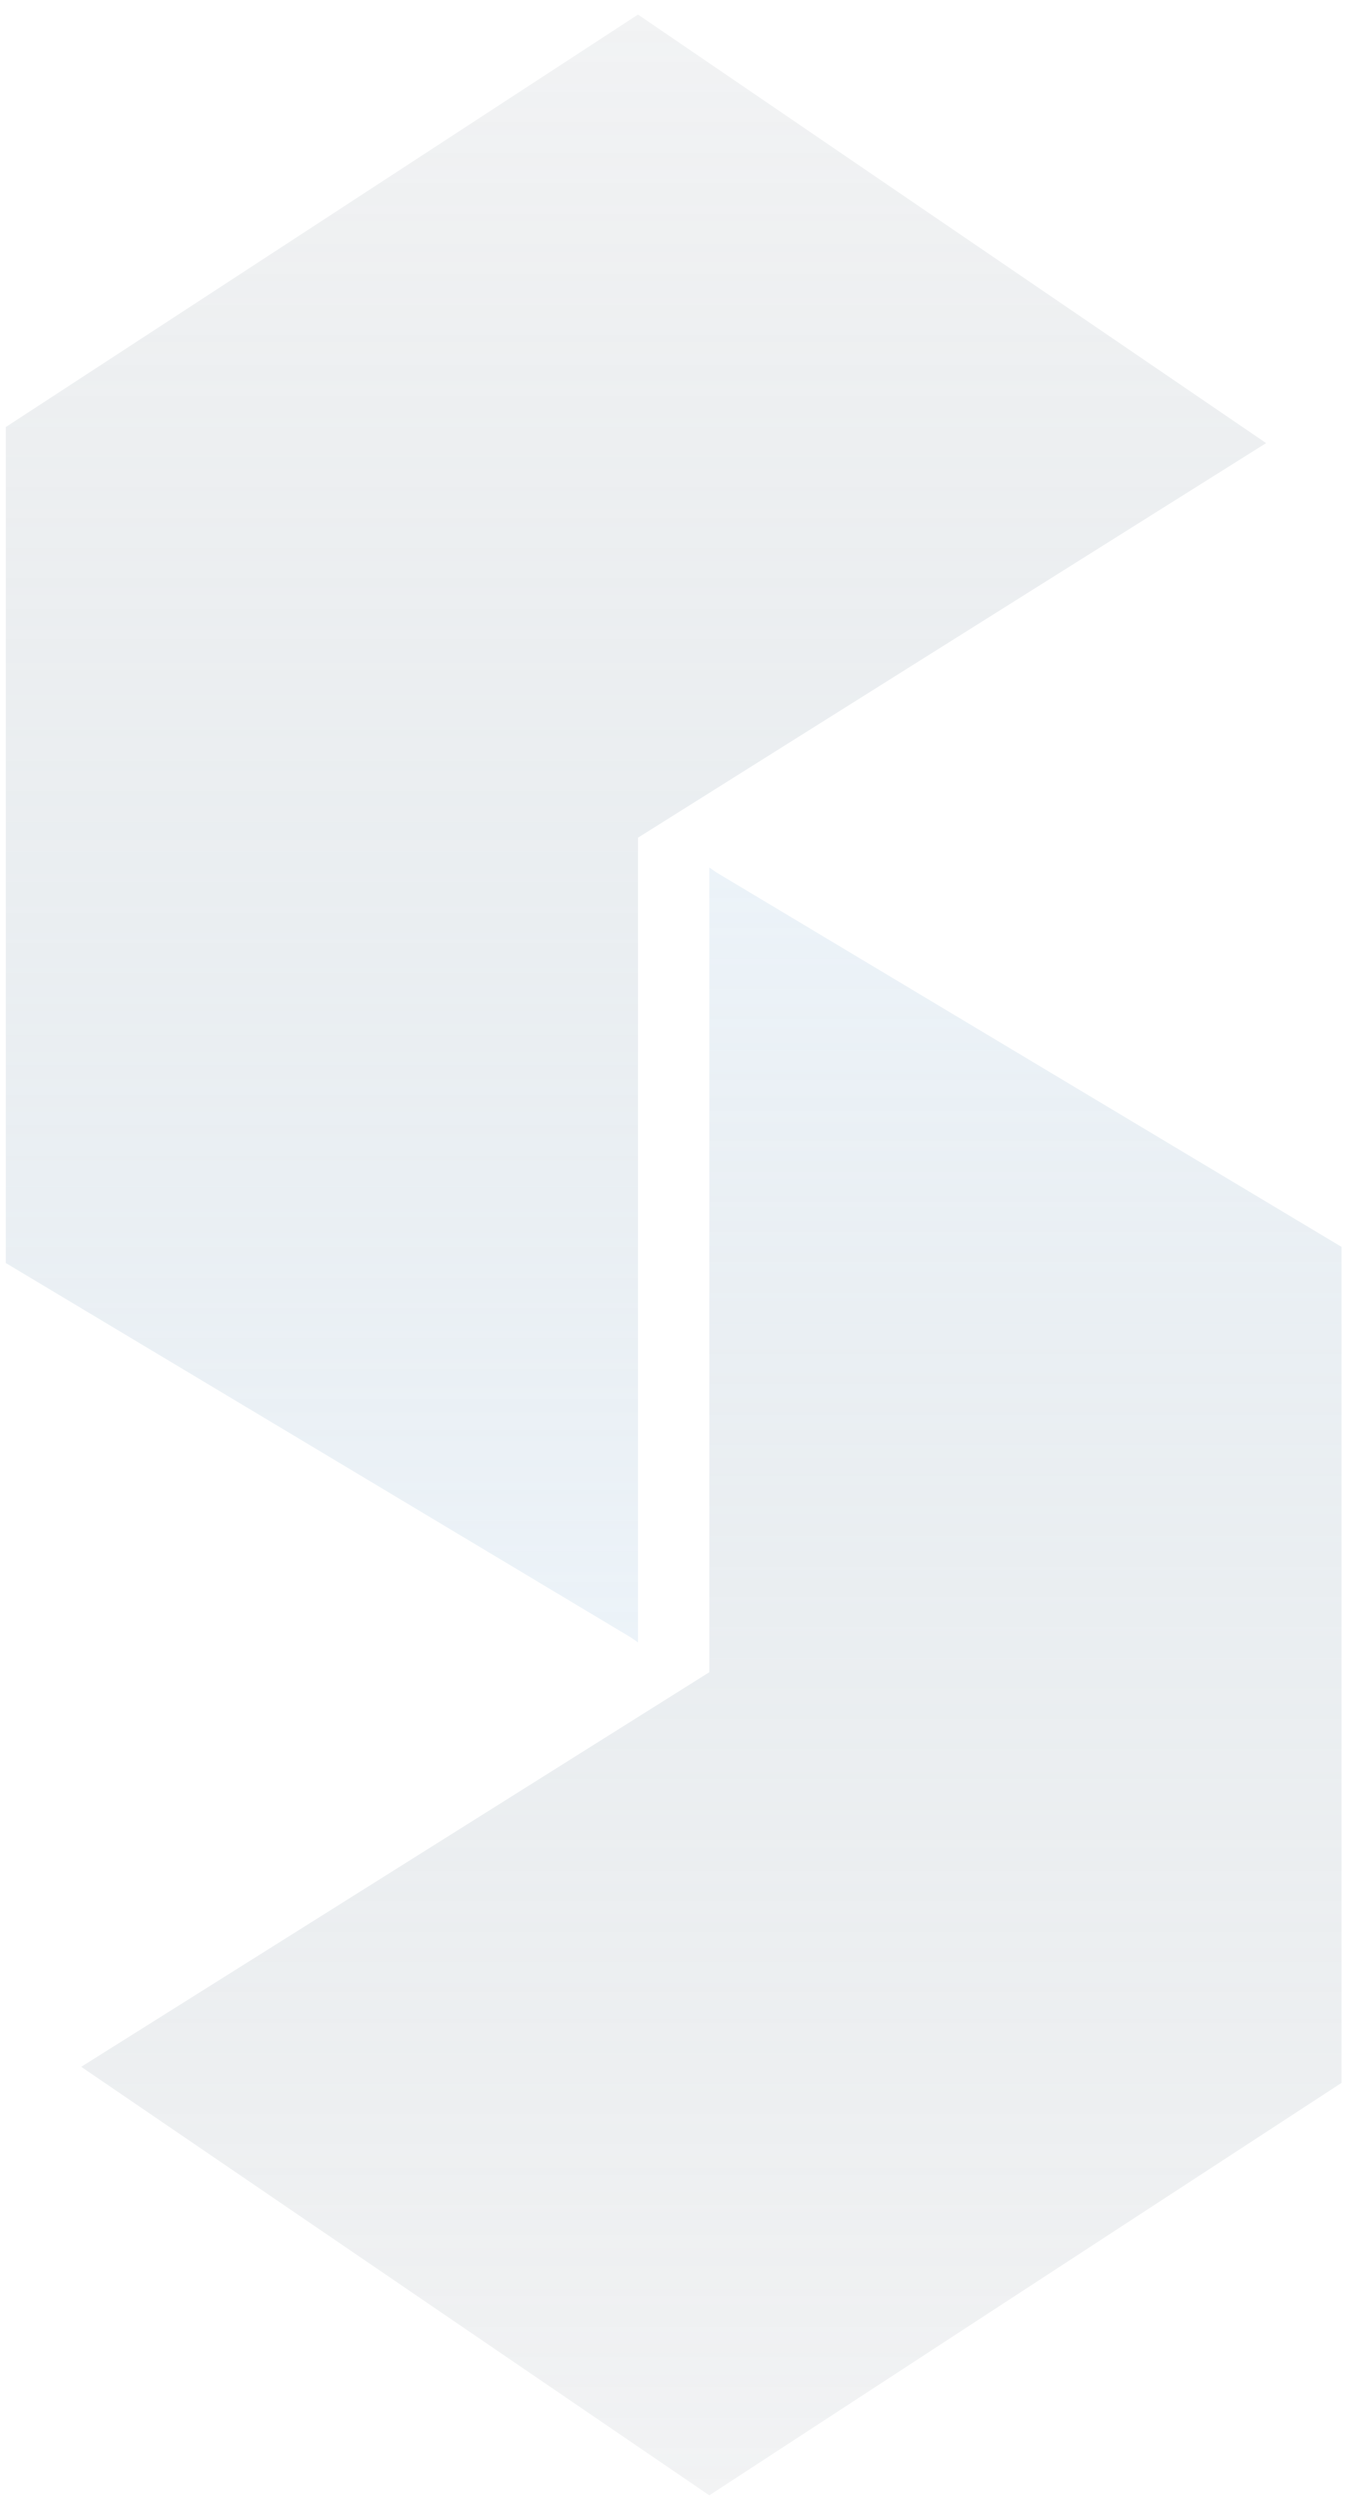
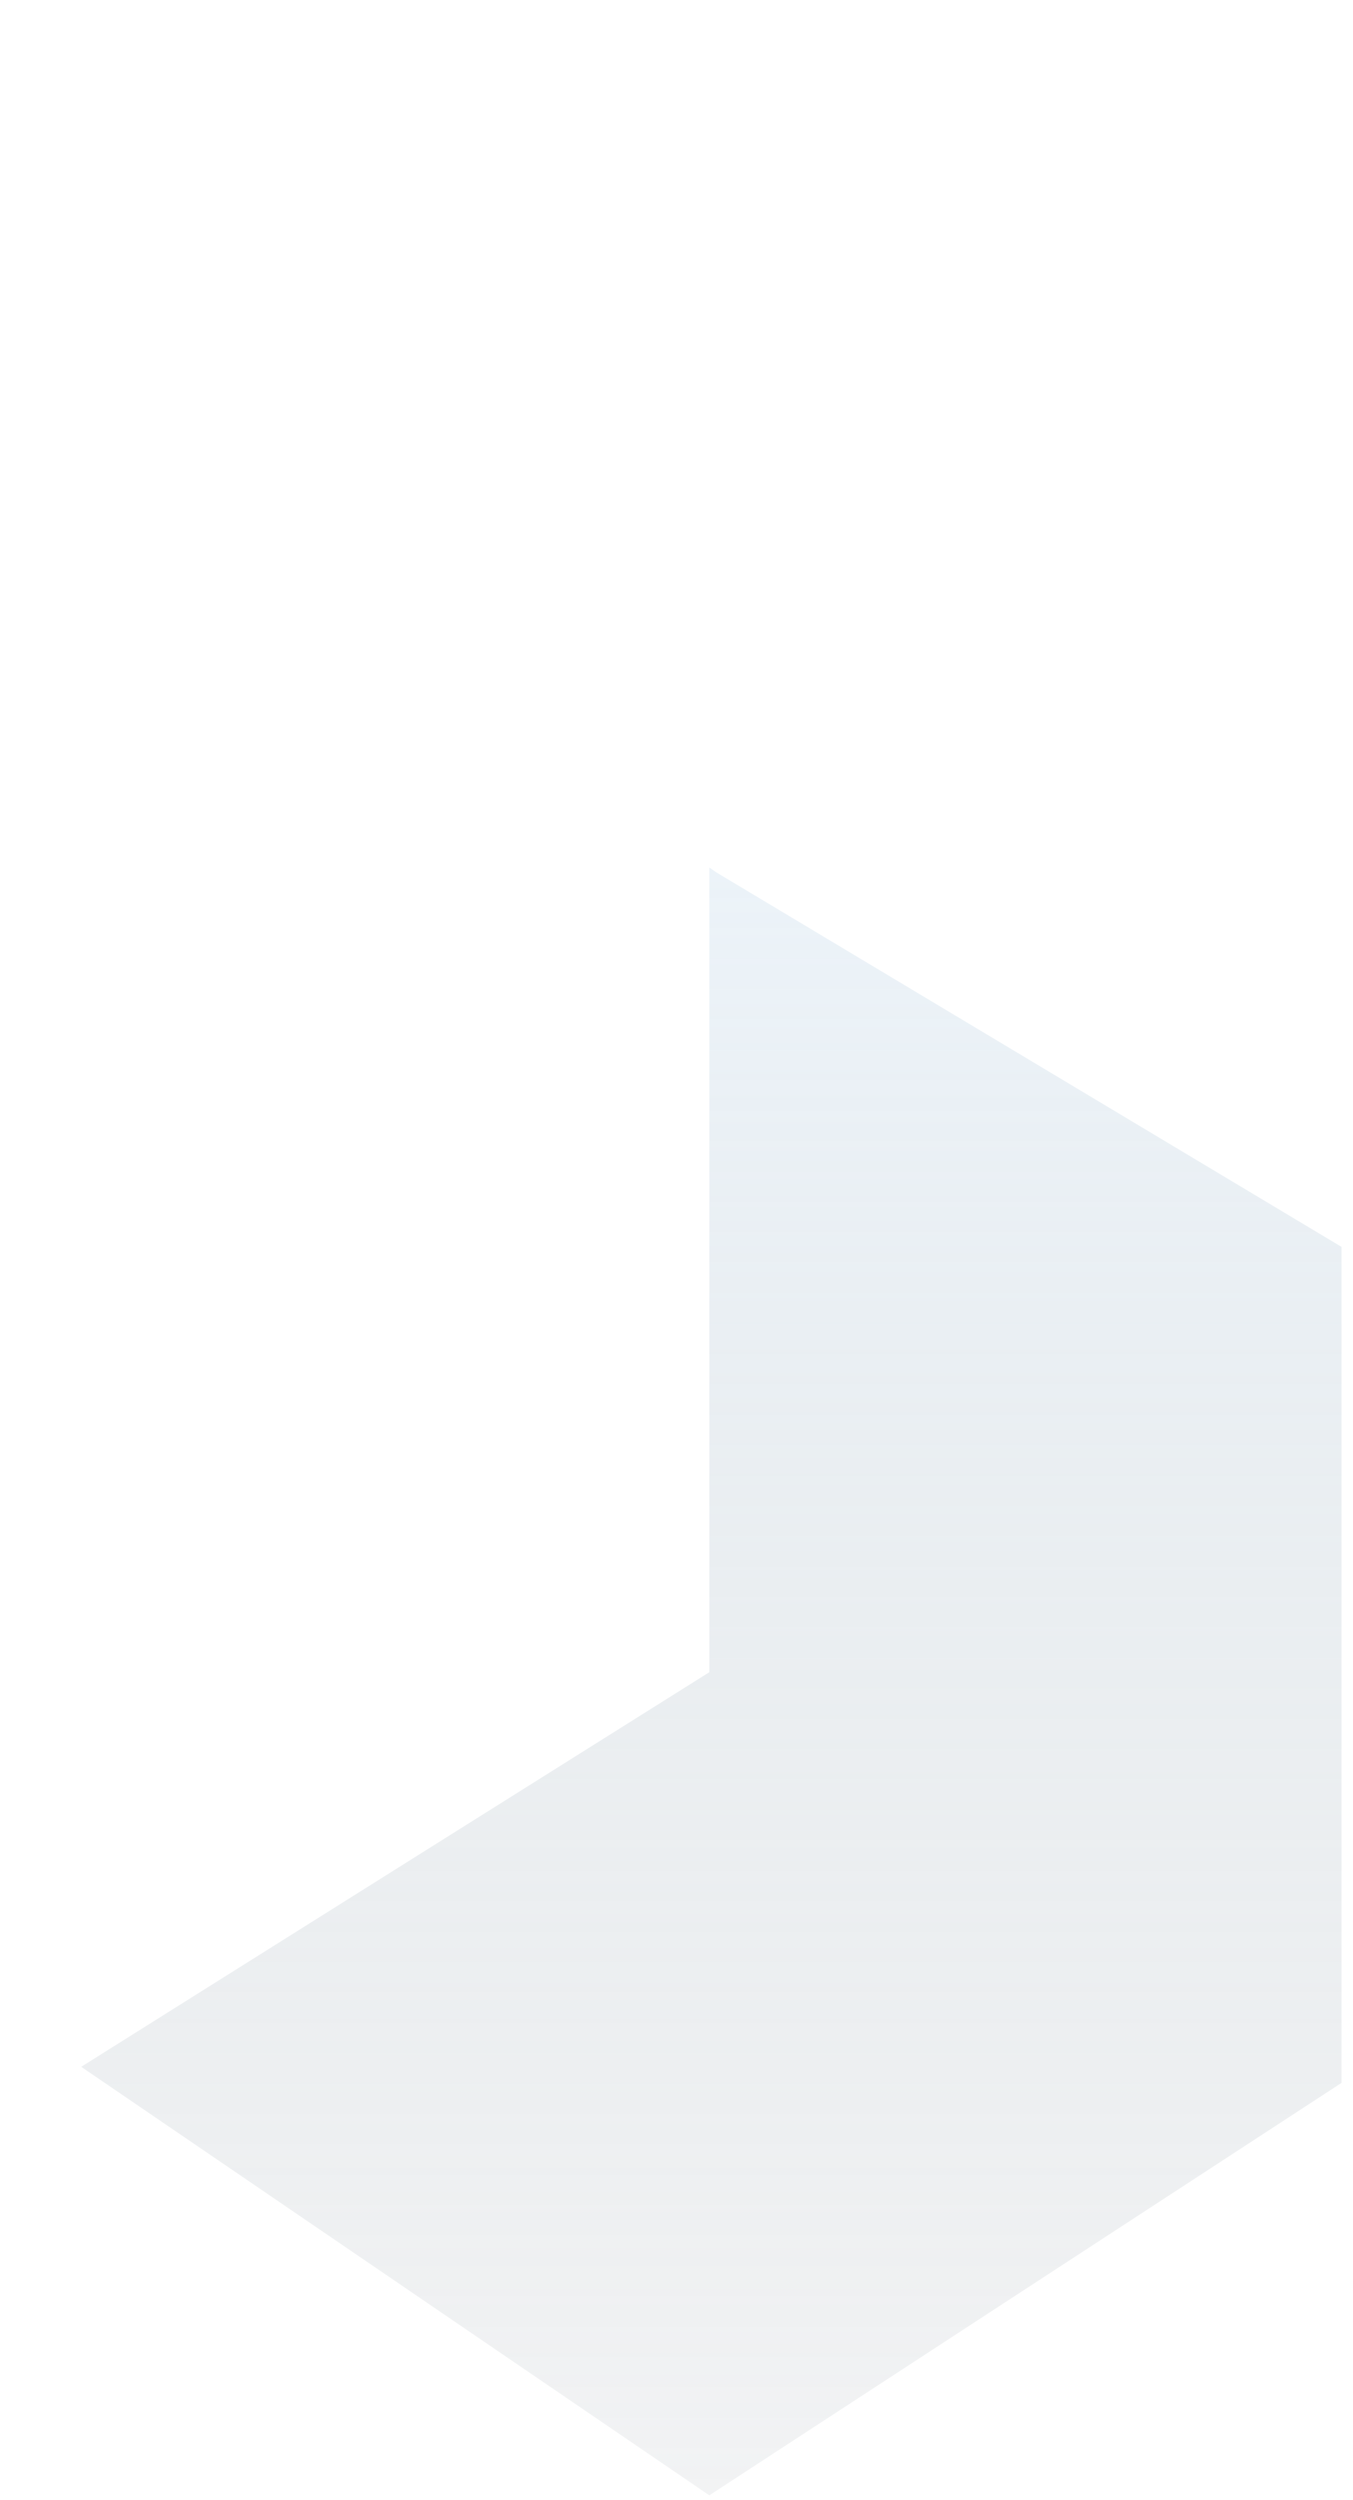
<svg xmlns="http://www.w3.org/2000/svg" width="85" height="157" viewBox="0 0 85 157" fill="none">
-   <path d="M84.278 78.31L44.994 54.785L44.562 54.483V105.023L5.102 129.806L44.561 156.719L84.278 130.815V78.31Z" fill="url(#paint0_linear_197_2013)" fill-opacity="0.3" />
-   <path d="M0.365 79.325L39.649 102.85L40.081 103.152L40.081 52.611L79.541 27.829L40.081 0.915L0.365 26.82L0.365 79.325Z" fill="url(#paint1_linear_197_2013)" fill-opacity="0.3" />
+   <path d="M84.278 78.31L44.994 54.785L44.562 54.483V105.023L5.102 129.806L44.561 156.719L84.278 130.815Z" fill="url(#paint0_linear_197_2013)" fill-opacity="0.3" />
  <defs>
    <linearGradient id="paint0_linear_197_2013" x1="44.69" y1="54.483" x2="44.69" y2="156.719" gradientUnits="userSpaceOnUse">
      <stop stop-color="#BFD7EA" />
      <stop offset="1" stop-color="#6C7984" stop-opacity="0.3" />
    </linearGradient>
    <linearGradient id="paint1_linear_197_2013" x1="39.953" y1="103.152" x2="39.953" y2="0.915" gradientUnits="userSpaceOnUse">
      <stop stop-color="#BFD7EA" />
      <stop offset="1" stop-color="#6C7984" stop-opacity="0.3" />
    </linearGradient>
  </defs>
</svg>